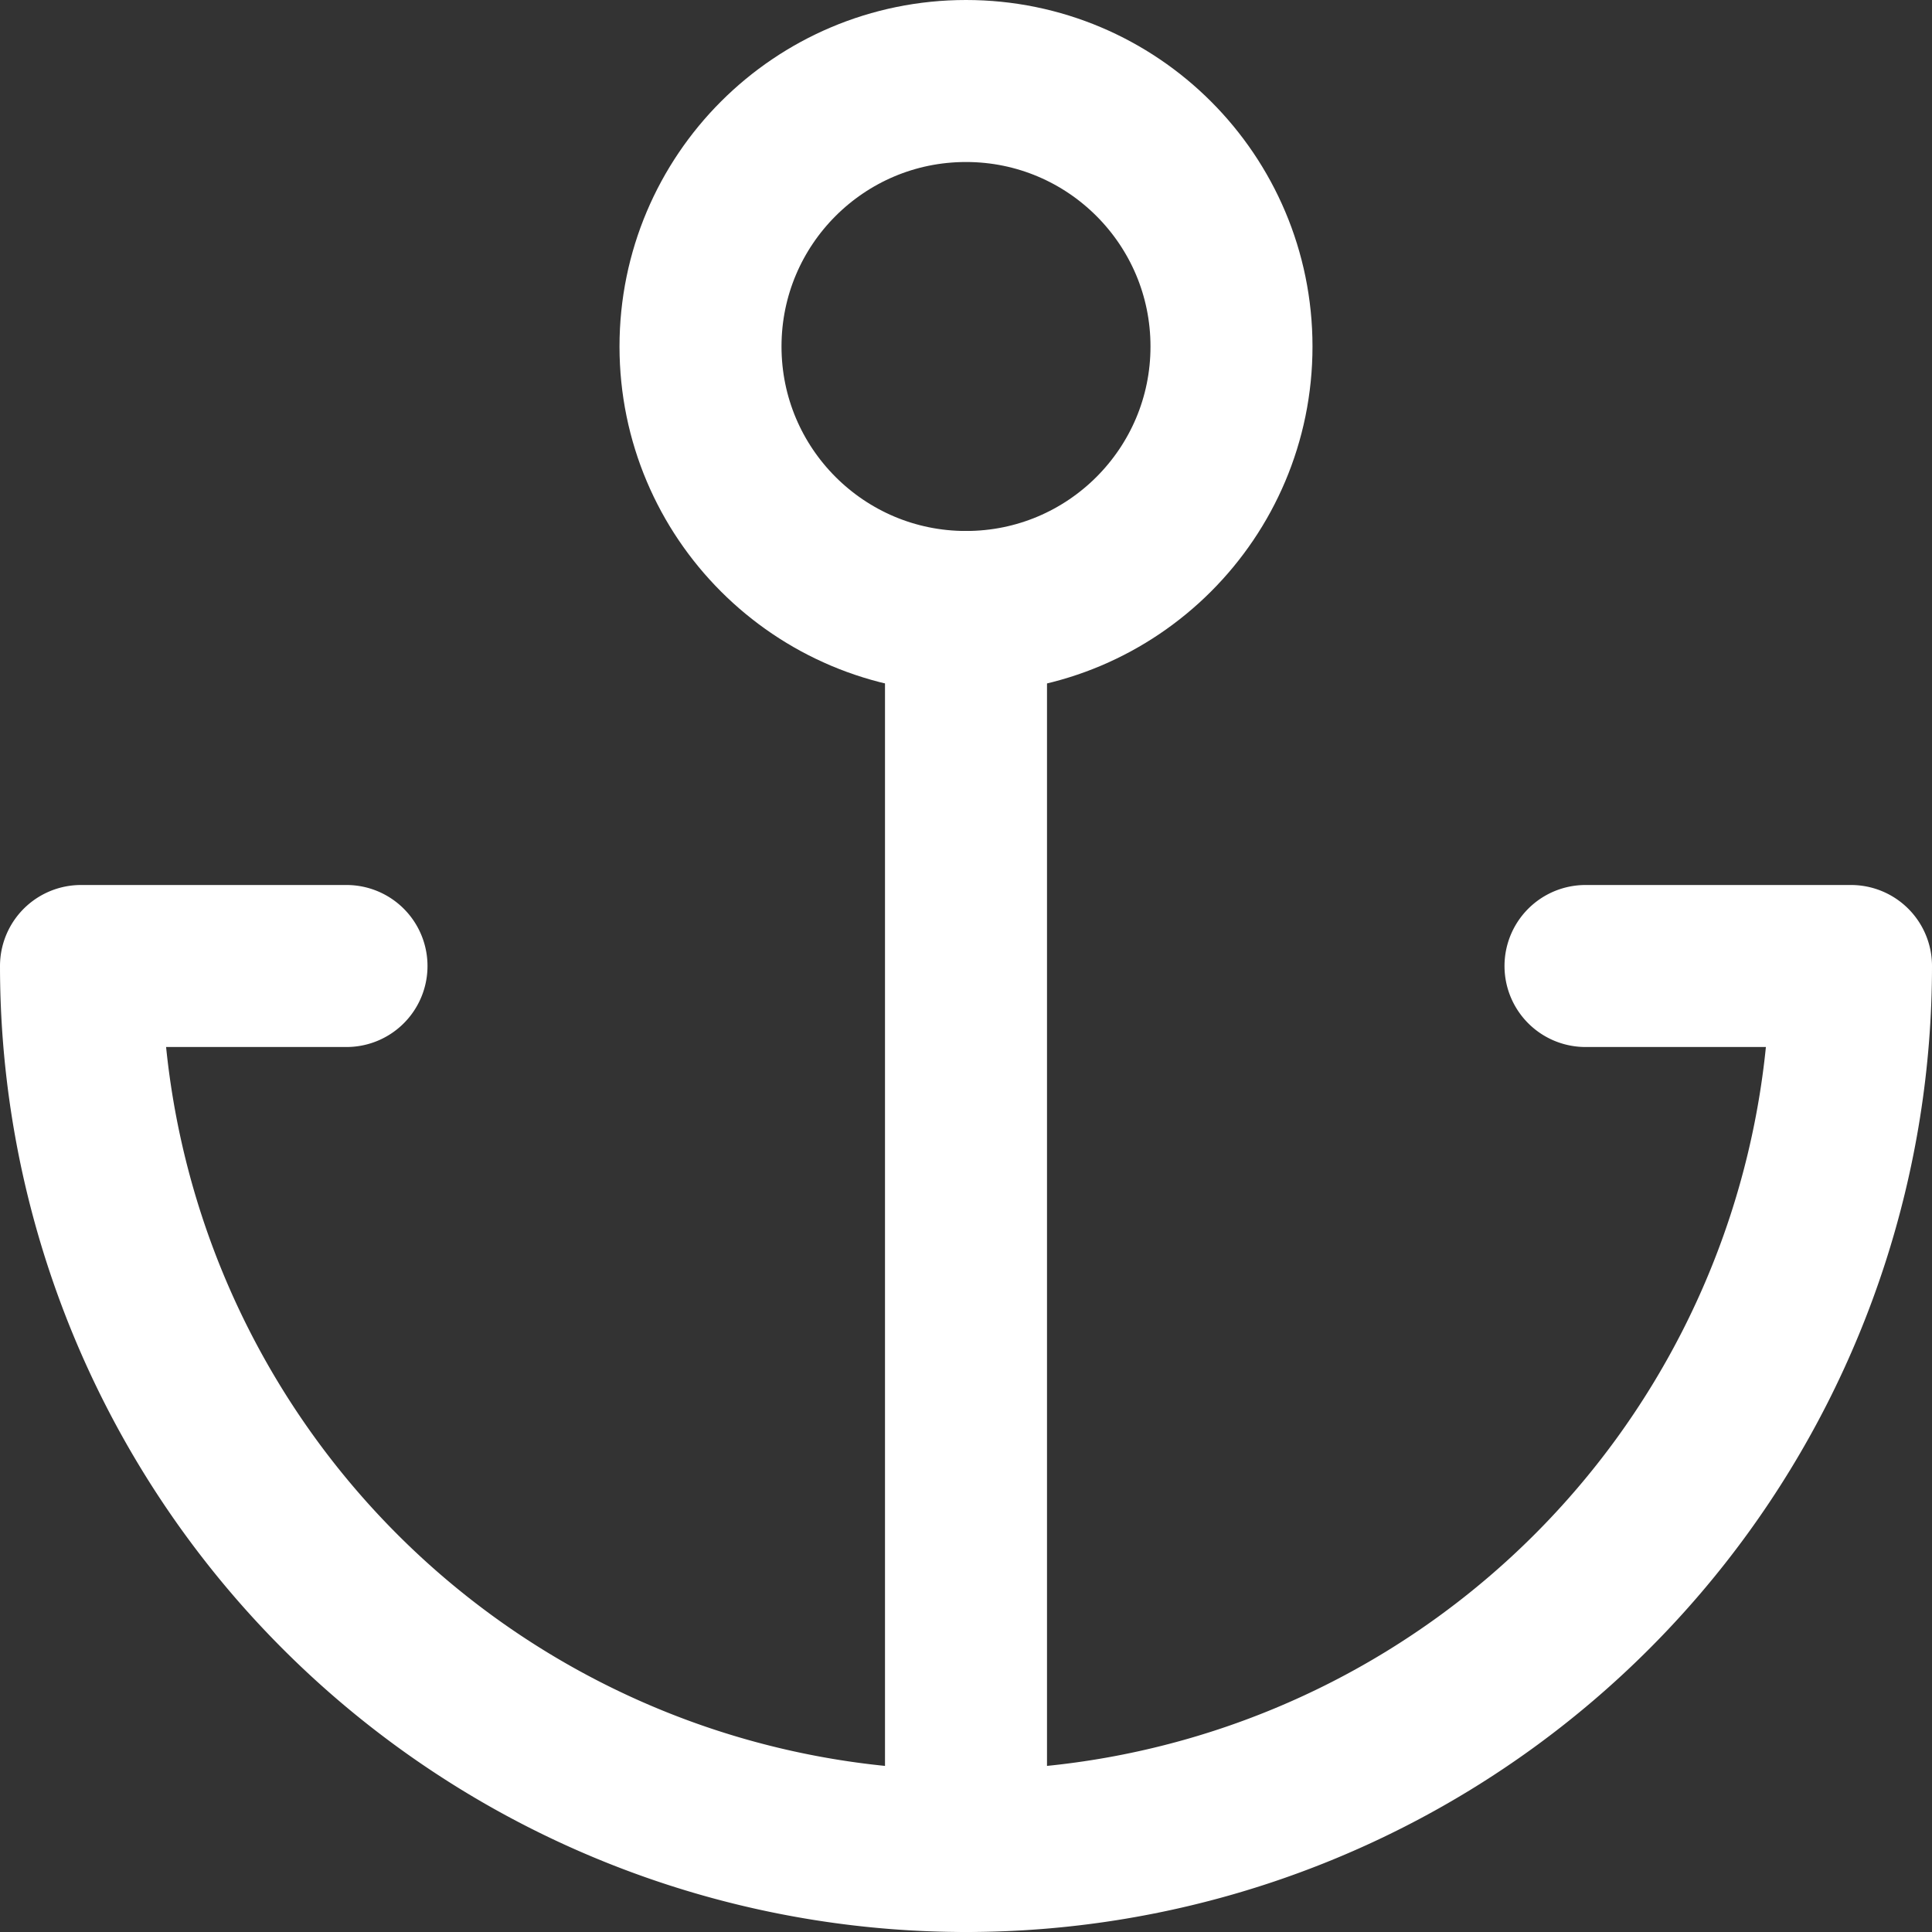
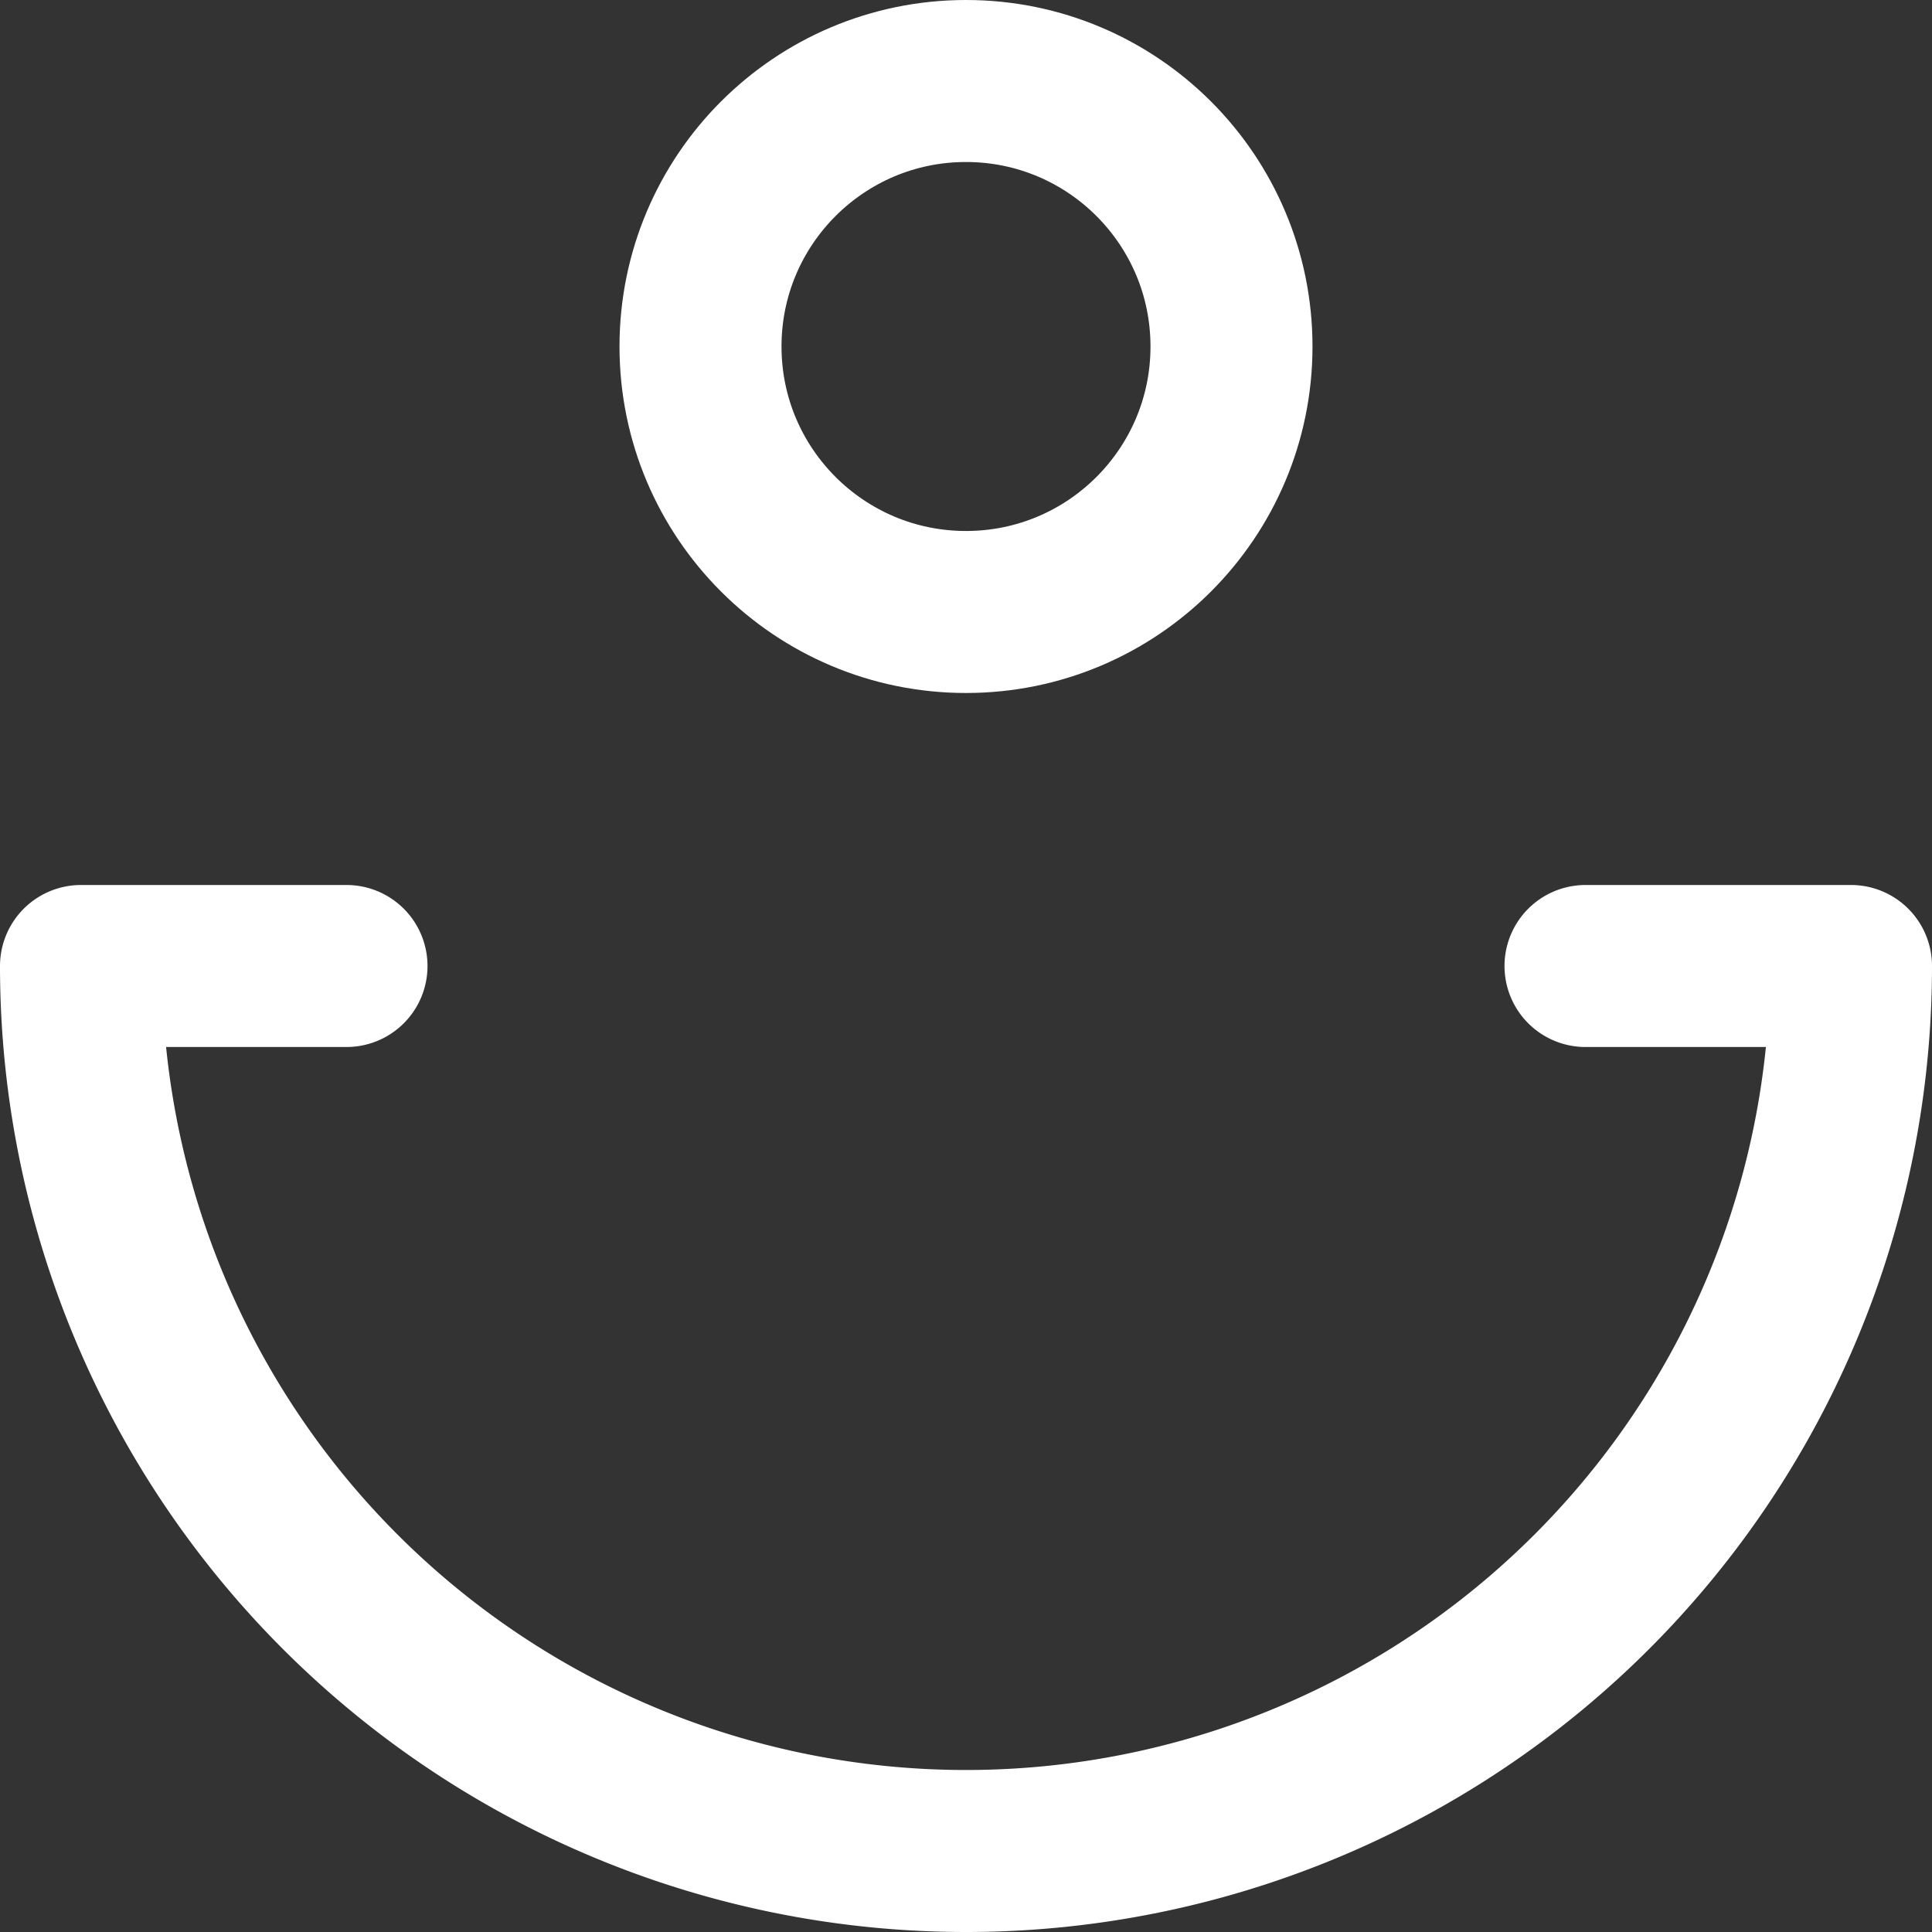
<svg xmlns="http://www.w3.org/2000/svg" width="59.628" height="59.628" viewBox="0 0 59.628 59.628">
  <rect x="0" y="0" width="59.628" height="59.628" fill="#333333" stroke="none" />
  <g id="anchor" transform="translate(2.5 2.5)">
    <circle id="Ellipse_1" cx="8.194" cy="8.194" r="8.194" fill="none" stroke="#fff" stroke-linecap="round" stroke-linejoin="round" stroke-width="5" data-name="Ellipse 1" transform="translate(19.12 0)" />
-     <line id="Line_1" y1="38.24" fill="none" stroke="#fff" stroke-linecap="round" stroke-linejoin="round" stroke-width="5" data-name="Line 1" transform="translate(27.314 16.389)" />
    <path id="Path_1" fill="none" stroke="#fff" stroke-linecap="round" stroke-linejoin="round" stroke-width="5" d="M10.194,12H2a27.314,27.314,0,0,0,54.628,0H48.434" data-name="Path 1" transform="translate(-2 15.314)" />
  </g>
</svg>